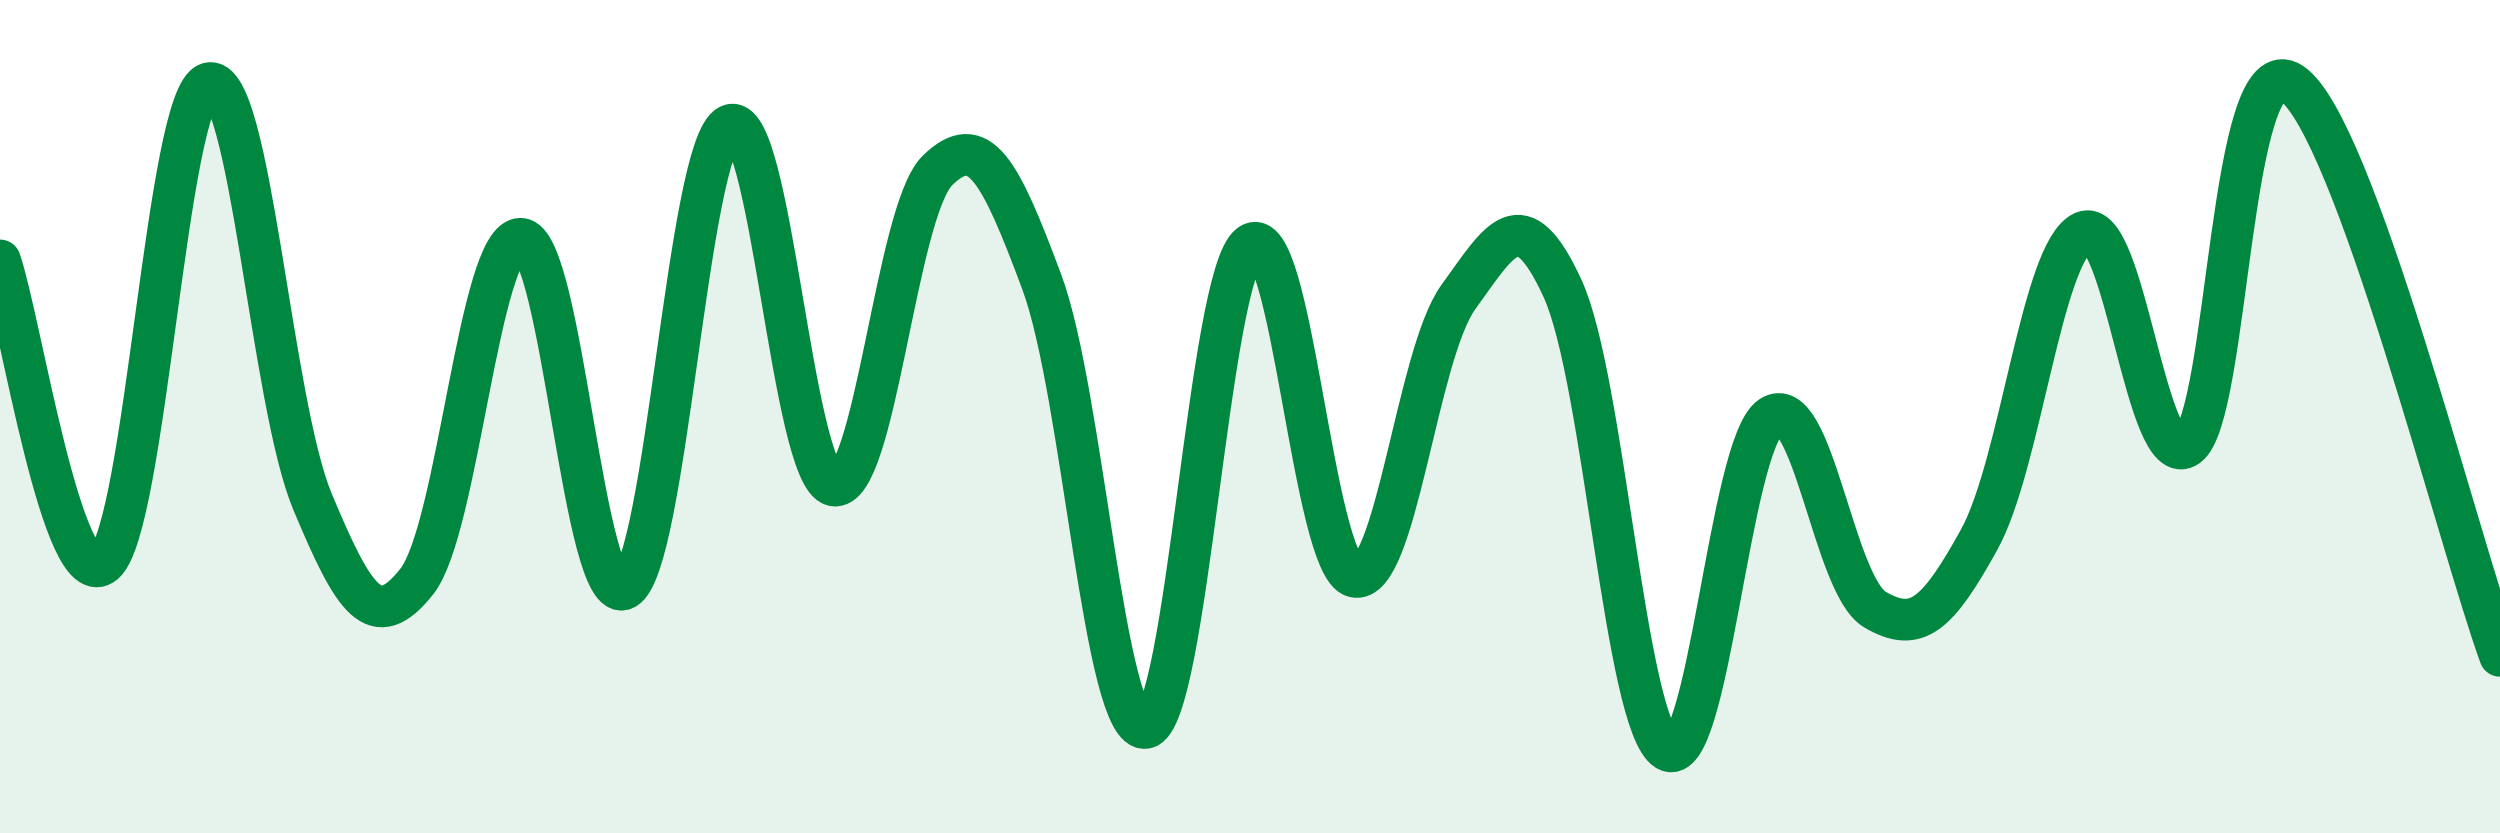
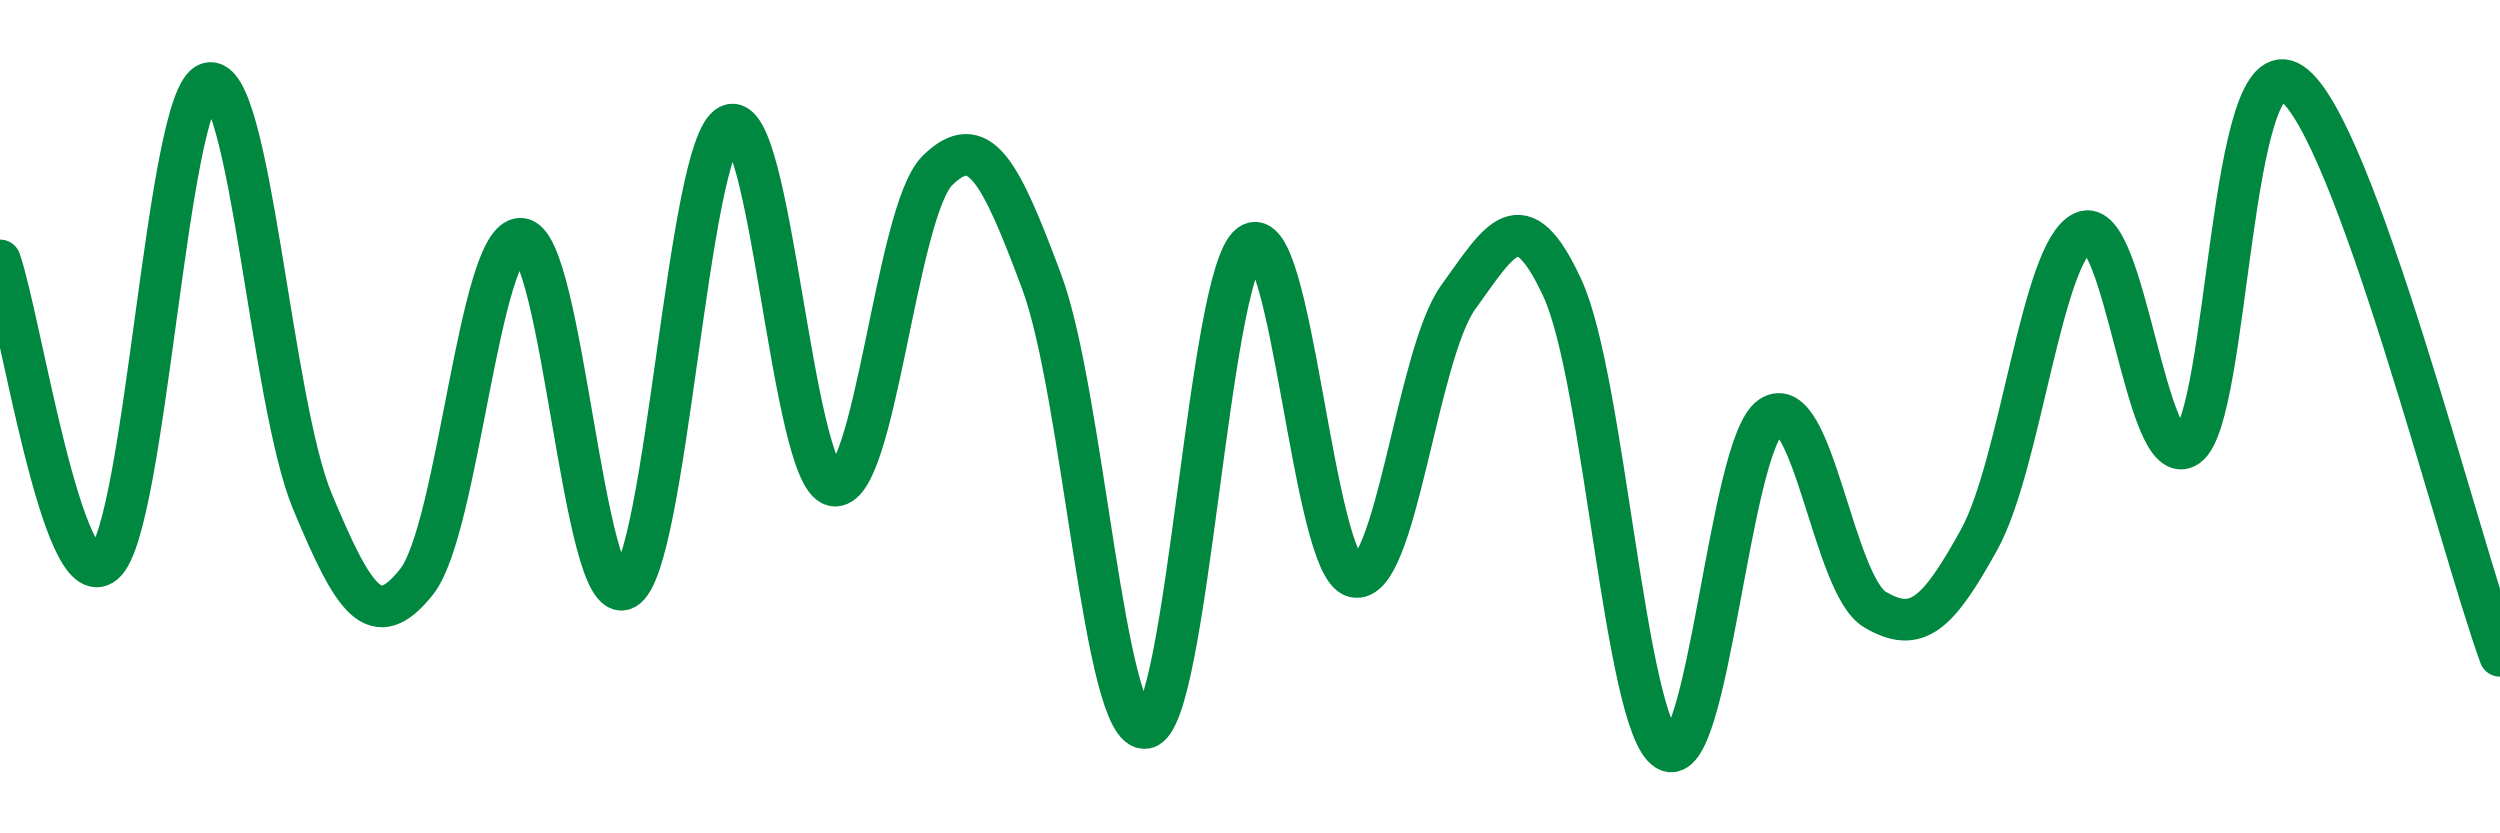
<svg xmlns="http://www.w3.org/2000/svg" width="60" height="20" viewBox="0 0 60 20">
-   <path d="M 0,6.25 C 0.5,7.7 1.5,14.37 2.5,13.52 C 3.5,12.67 4,2.3 5,2 C 6,1.7 6.5,9.65 7.5,12.04 C 8.5,14.43 9,15.22 10,13.96 C 11,12.7 11.5,5.7 12.5,5.73 C 13.5,5.76 14,14.67 15,14.13 C 16,13.59 16.5,3.51 17.5,3.01 C 18.5,2.51 19,11.43 20,11.65 C 21,11.87 21.5,5.07 22.5,4.09 C 23.5,3.11 24,4.08 25,6.76 C 26,9.44 26.5,17.65 27.5,17.47 C 28.5,17.29 29,6.6 30,5.87 C 31,5.14 31.5,13.59 32.5,13.84 C 33.5,14.09 34,8.51 35,7.13 C 36,5.75 36.5,4.75 37.5,6.92 C 38.5,9.09 39,17.38 40,18 C 41,18.62 41.5,10.67 42.5,10 C 43.5,9.33 44,14.04 45,14.63 C 46,15.22 46.5,14.76 47.5,12.95 C 48.5,11.14 49,6.02 50,5.57 C 51,5.12 51.5,11.42 52.5,10.71 C 53.5,10 53.5,0.99 55,2 C 56.5,3.01 59,12.99 60,15.74L60 20L0 20Z" fill="#008740" opacity="0.1" stroke-linecap="round" stroke-linejoin="round" />
  <path d="M 0,6.25 C 0.5,7.7 1.5,14.37 2.5,13.52 C 3.5,12.67 4,2.3 5,2 C 6,1.7 6.5,9.65 7.5,12.04 C 8.5,14.43 9,15.22 10,13.96 C 11,12.7 11.5,5.7 12.5,5.73 C 13.5,5.76 14,14.67 15,14.13 C 16,13.59 16.5,3.51 17.5,3.01 C 18.5,2.51 19,11.43 20,11.65 C 21,11.87 21.5,5.07 22.5,4.09 C 23.5,3.11 24,4.08 25,6.76 C 26,9.44 26.5,17.65 27.5,17.47 C 28.5,17.29 29,6.6 30,5.87 C 31,5.14 31.5,13.59 32.5,13.84 C 33.5,14.09 34,8.51 35,7.13 C 36,5.75 36.5,4.75 37.5,6.92 C 38.5,9.09 39,17.38 40,18 C 41,18.62 41.5,10.67 42.5,10 C 43.5,9.33 44,14.04 45,14.63 C 46,15.22 46.5,14.76 47.5,12.95 C 48.5,11.14 49,6.02 50,5.57 C 51,5.12 51.5,11.42 52.5,10.71 C 53.5,10 53.5,0.99 55,2 C 56.5,3.01 59,12.99 60,15.74" stroke="#008740" stroke-width="1" fill="none" stroke-linecap="round" stroke-linejoin="round" />
</svg>